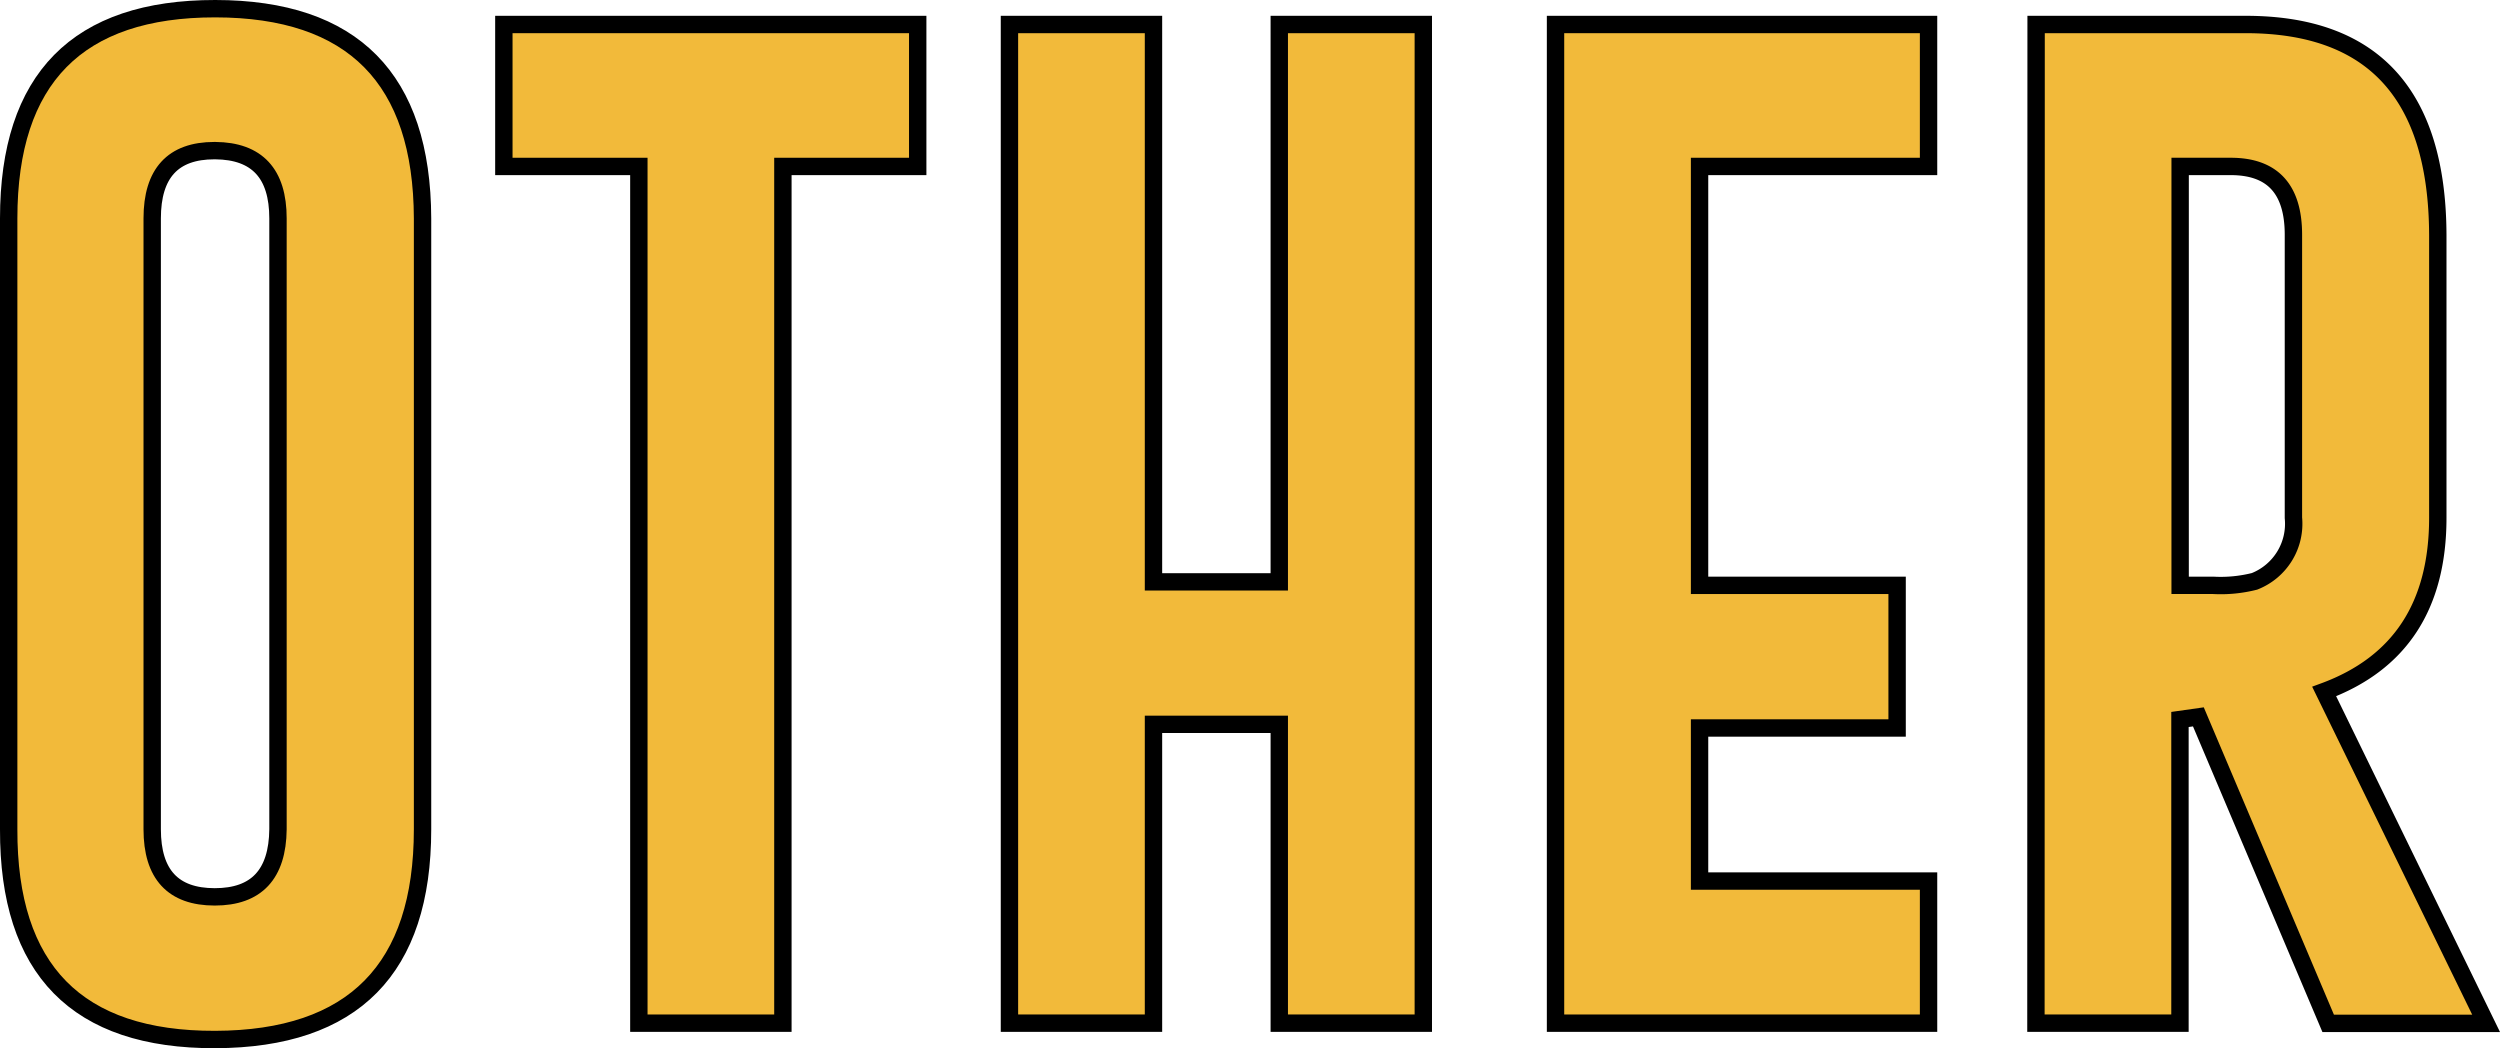
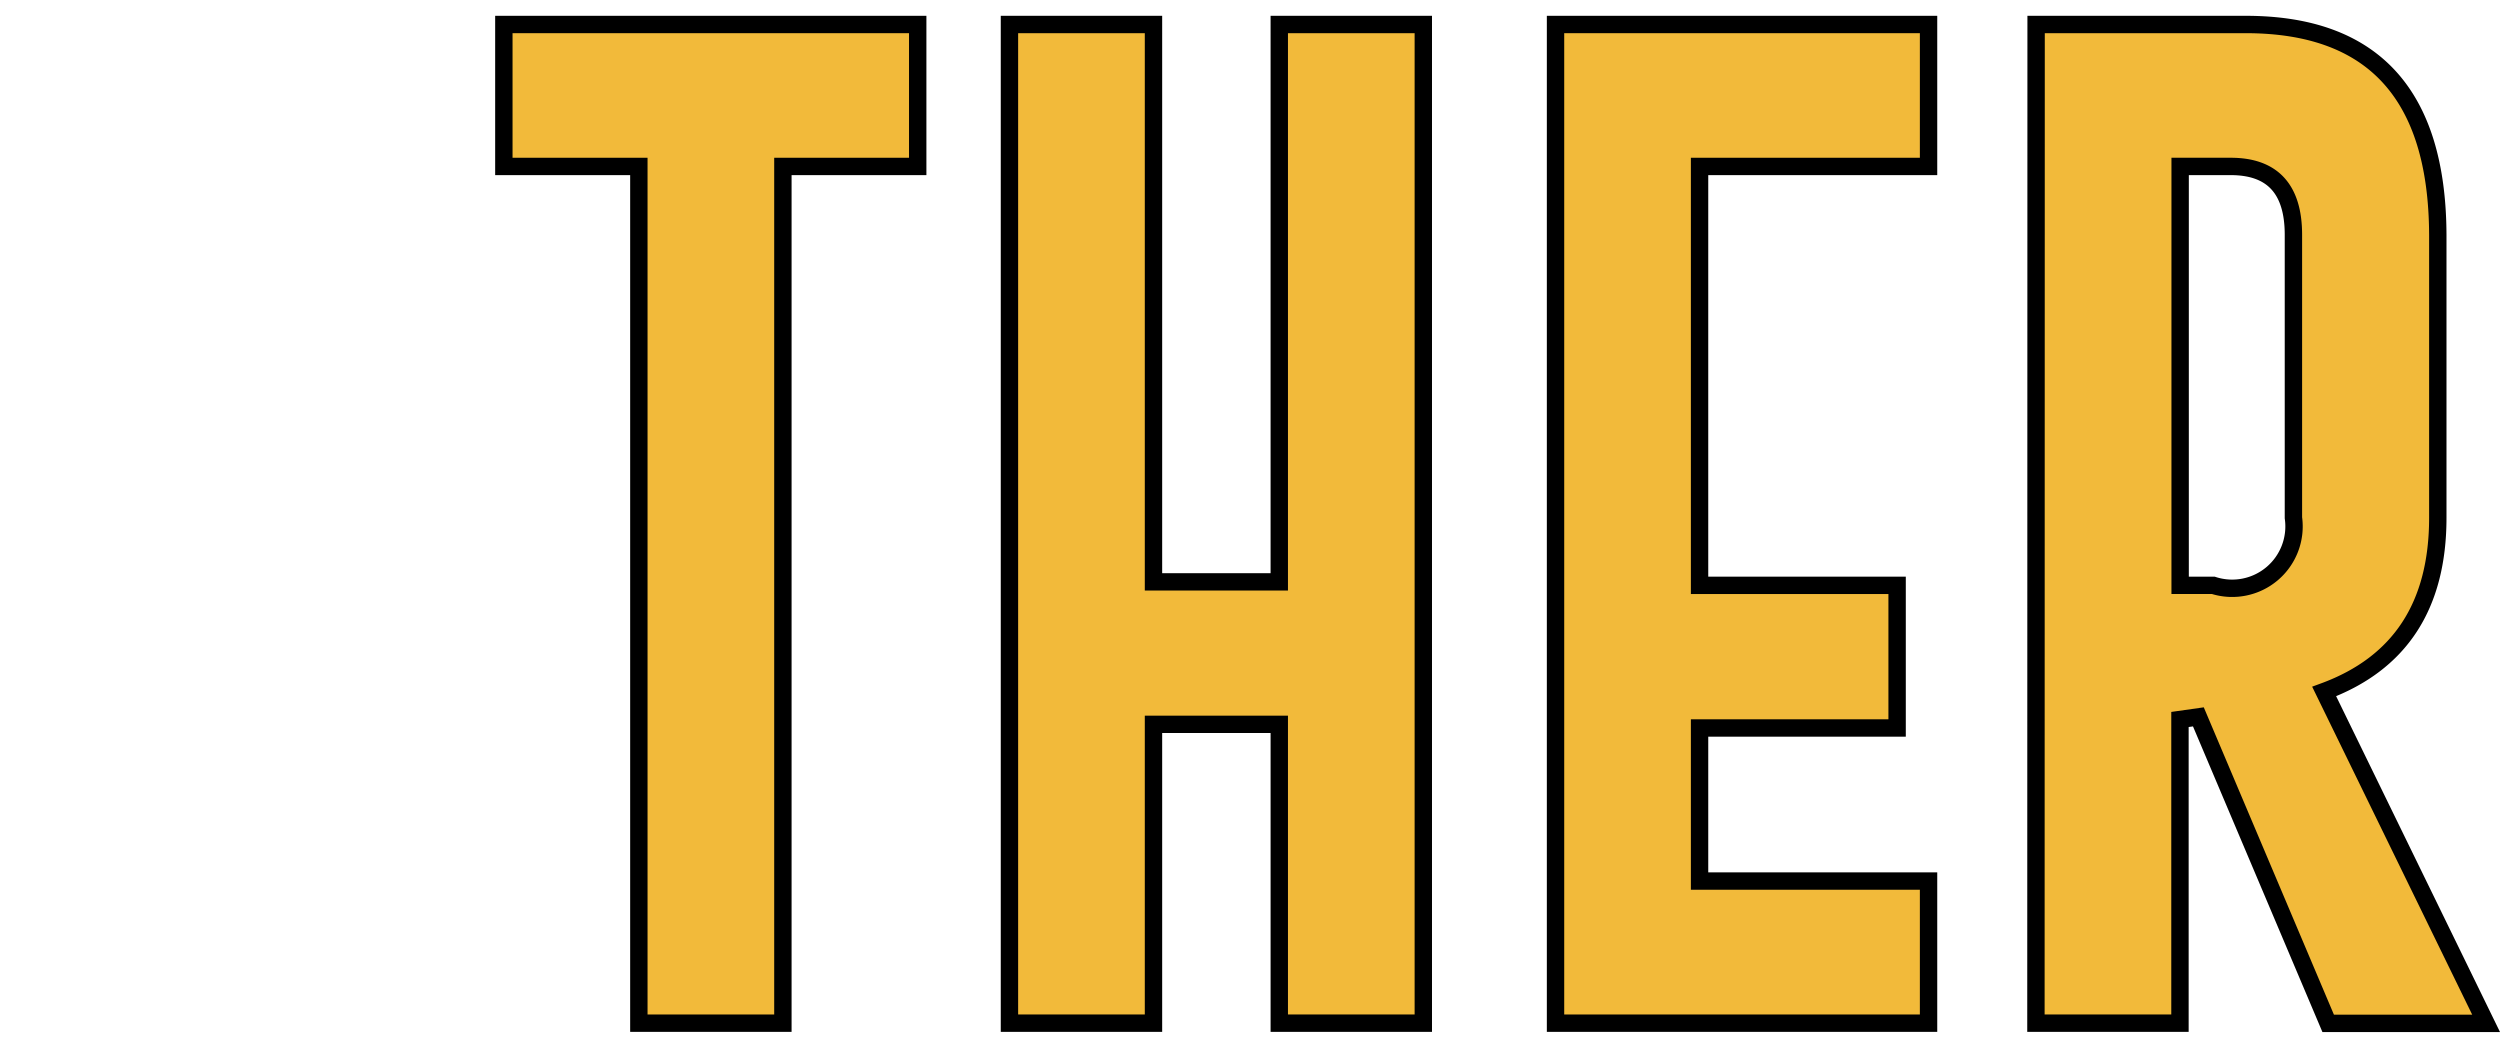
<svg xmlns="http://www.w3.org/2000/svg" viewBox="0 0 143.89 60.33">
  <defs>
    <style>.cls-1{fill:#f2ba3a;stroke:#000;stroke-miterlimit:10;}</style>
  </defs>
  <title>アセット 11</title>
  <g id="レイヤー_2" data-name="レイヤー 2">
    <g id="スライス用">
-       <path class="cls-1" d="M24.32,47.73q0,12.06-11.93,12.1T.5,47.73V12.57Q.5.49,12.39.5T24.32,12.57ZM16,12.57q0-3.87-3.61-3.9h-.05q-3.58,0-3.58,3.9V47.73q0,3.89,3.6,3.89T16,47.73Z" />
      <path class="cls-1" d="M52.82,1.41V9.58H45.06V58.89H36.77V9.58H29V1.41Z" />
      <path class="cls-1" d="M58.1,1.41h8.29V33.49h7.24V1.41h8.29V58.89H73.63V41.69H66.39v17.2H58.1Z" />
      <path class="cls-1" d="M89.53,1.41H111V9.58H97.82V33.69h11.37V41.9H97.82v8.81H111v8.18H89.53Z" />
-       <path class="cls-1" d="M117.19,1.41h12.07q11,0,11.05,12.1V29.8q0,7.59-6.54,10l9.32,19.1H134l-7.47-17.64-1.06.15V58.89h-8.29Zm8.29,8.17V33.69h1.91a7.9,7.9,0,0,0,2.37-.23A3.56,3.56,0,0,0,132,29.8V13.51q0-3.93-3.6-3.93Z" />
+       <path class="cls-1" d="M117.19,1.41h12.07q11,0,11.05,12.1V29.8q0,7.59-6.54,10l9.32,19.1H134l-7.47-17.64-1.06.15V58.89h-8.29Zm8.29,8.17V33.69h1.91A3.56,3.56,0,0,0,132,29.8V13.51q0-3.93-3.6-3.93Z" />
    </g>
  </g>
</svg>